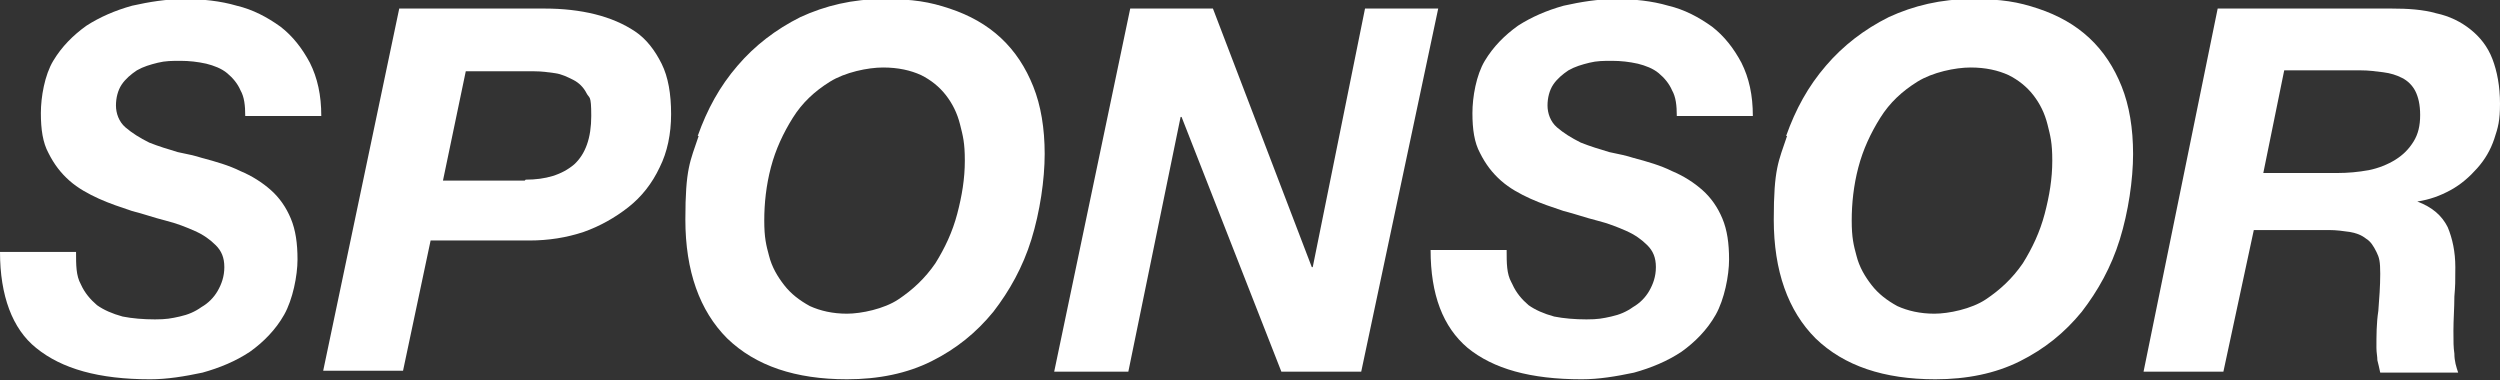
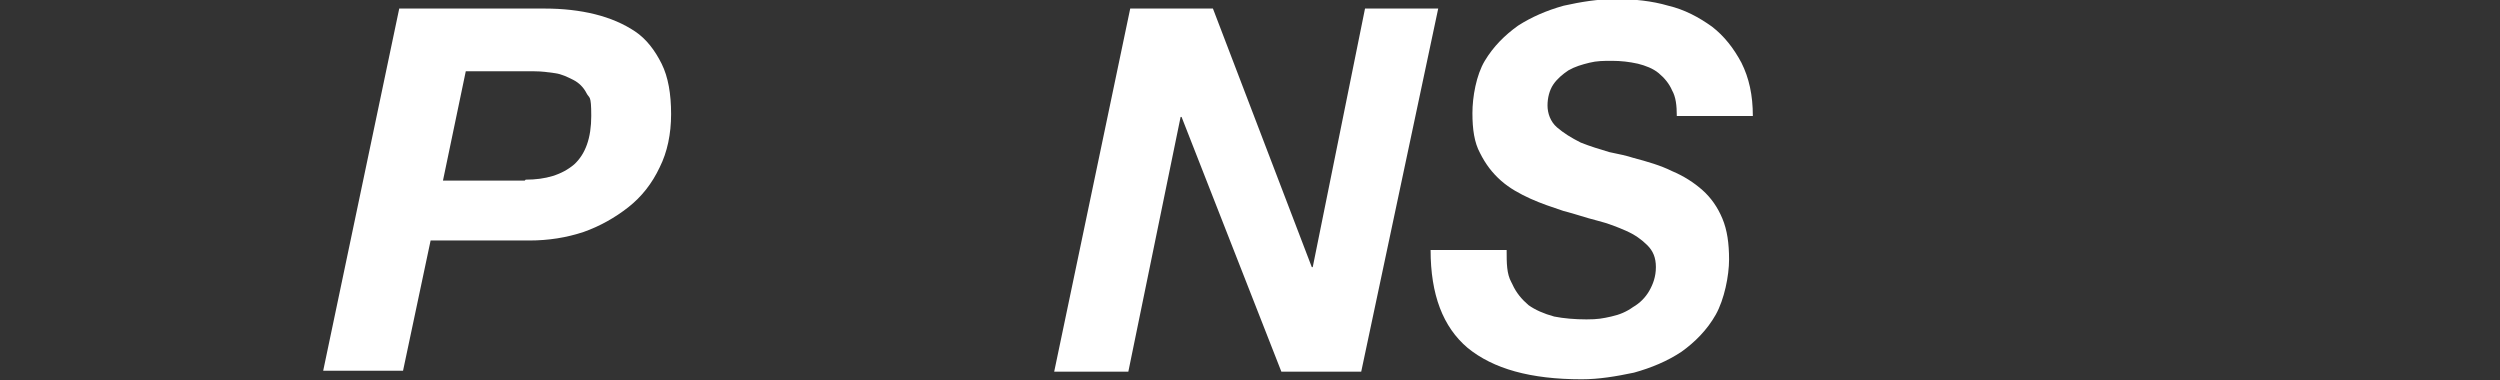
<svg xmlns="http://www.w3.org/2000/svg" width="263" height="40" version="1.1" viewBox="0 0 263 40">
  <rect x="0" y="0" width="263" height="40" fill="#333333" stroke="none" />
  <defs>
    <style>
      .cls-1 {
        fill: #fff;
      }
    </style>
  </defs>
  <g>
    <g id="_レイヤー_1" data-name="レイヤー_1">
      <g>
-         <path class="cls-1" d="M8.5,29.9c.4.9,1,1.6,1.7,2.2.7.5,1.6.9,2.7,1.2,1,.2,2.2.3,3.4.3s1.7-.1,2.6-.3,1.6-.5,2.3-1c.7-.4,1.3-1,1.7-1.7.4-.7.7-1.5.7-2.5s-.3-1.7-.9-2.3c-.6-.6-1.3-1.1-2.2-1.5s-1.9-.8-3.1-1.1c-1.2-.3-2.3-.7-3.5-1-1.2-.4-2.4-.8-3.5-1.3-1.1-.5-2.2-1.1-3.1-1.9-.9-.8-1.6-1.7-2.2-2.9-.6-1.1-.8-2.5-.8-4.2s.4-4,1.3-5.5c.9-1.5,2.1-2.7,3.5-3.7,1.4-.9,3-1.6,4.8-2.1,1.8-.4,3.6-.7,5.5-.7s3.8.2,5.5.7c1.7.4,3.2,1.2,4.6,2.2,1.3,1,2.3,2.3,3.1,3.8.8,1.6,1.2,3.4,1.2,5.6h-8c0-1.1-.1-2-.5-2.7-.3-.7-.8-1.3-1.4-1.8-.6-.5-1.4-.8-2.2-1-.9-.2-1.8-.3-2.7-.3s-1.6,0-2.4.2-1.5.4-2.2.8c-.6.4-1.2.9-1.6,1.5-.4.6-.6,1.4-.6,2.2s.3,1.7,1,2.3c.7.6,1.5,1.1,2.5,1.6,1,.4,2,.7,3,1,1,.2,1.9.4,2.5.6,1.5.4,2.9.8,4.1,1.4,1.2.5,2.3,1.2,3.2,2,.9.8,1.6,1.8,2.1,3,.5,1.2.7,2.6.7,4.3s-.5,4.2-1.4,5.8c-.9,1.6-2.2,2.9-3.6,3.9-1.5,1-3.2,1.7-5,2.2-1.9.4-3.7.7-5.5.7-5.4,0-9.3-1.1-12-3.3C1.3,34.6,0,31.1,0,26.5h8c0,1.4,0,2.5.5,3.4Z" />
        <path class="cls-1" d="M57.3.9c1.9,0,3.7.2,5.3.6,1.6.4,3,1,4.2,1.8s2.1,2,2.8,3.4c.7,1.4,1,3.2,1,5.3s-.4,4-1.2,5.6c-.8,1.7-1.9,3.1-3.3,4.2-1.4,1.1-3,2-4.7,2.6-1.8.6-3.7.9-5.7.9h-10.4l-2.9,13.7h-8.4L42,.9h15.3ZM55.3,18.9c2.1,0,3.8-.5,5.1-1.6,1.2-1.1,1.8-2.8,1.8-5.1s-.2-1.8-.5-2.4c-.3-.6-.8-1.1-1.4-1.4-.6-.3-1.2-.6-1.9-.7-.7-.1-1.4-.2-2.2-.2h-7.2l-2.4,11.5h8.6Z" />
-         <path class="cls-1" d="M73.4,14.3c1-2.8,2.3-5.2,4.2-7.4,1.8-2.1,4-3.8,6.6-5.1,2.6-1.2,5.5-1.9,8.7-1.9s4.9.3,7,1c2.1.7,3.9,1.7,5.4,3.1,1.5,1.4,2.6,3.1,3.4,5.1.8,2,1.2,4.4,1.2,7.1s-.5,6.1-1.4,9c-.9,2.9-2.3,5.4-4,7.6-1.8,2.2-3.9,3.9-6.5,5.2-2.6,1.3-5.6,1.9-8.9,1.9-5.4,0-9.6-1.4-12.6-4.3-2.9-2.9-4.4-7.1-4.4-12.5s.5-6.1,1.4-8.8ZM80.9,26.9c.3,1.2.9,2.2,1.6,3.1.7.9,1.6,1.6,2.7,2.2,1.1.5,2.4.8,3.9.8s3.9-.5,5.4-1.5c1.5-1,2.8-2.2,3.9-3.8,1-1.6,1.8-3.3,2.3-5.2.5-1.9.8-3.7.8-5.6s-.2-2.6-.5-3.8c-.3-1.2-.8-2.2-1.5-3.1-.7-.9-1.6-1.6-2.6-2.1-1.1-.5-2.4-.8-4-.8s-4,.5-5.6,1.5c-1.6,1-2.9,2.2-3.9,3.8-1,1.6-1.8,3.3-2.3,5.2-.5,1.9-.7,3.8-.7,5.6s.2,2.6.5,3.7Z" />
        <path class="cls-1" d="M127.6.9l10.4,27.2h.1l5.5-27.2h7.7l-8.1,38.2h-8.4l-10.5-26.8h-.1l-5.5,26.8h-7.8L118.9.9h8.7Z" />
        <path class="cls-1" d="M159.1,29.9c.4.9,1,1.6,1.7,2.2.7.5,1.6.9,2.7,1.2,1,.2,2.2.3,3.4.3s1.7-.1,2.6-.3,1.6-.5,2.3-1c.7-.4,1.3-1,1.7-1.7.4-.7.7-1.5.7-2.5s-.3-1.7-.9-2.3c-.6-.6-1.3-1.1-2.2-1.5s-1.9-.8-3.1-1.1c-1.2-.3-2.3-.7-3.5-1-1.2-.4-2.4-.8-3.5-1.3-1.1-.5-2.2-1.1-3.1-1.9-.9-.8-1.6-1.7-2.2-2.9-.6-1.1-.8-2.5-.8-4.2s.4-4,1.3-5.5c.9-1.5,2.1-2.7,3.5-3.7,1.4-.9,3-1.6,4.8-2.1,1.8-.4,3.6-.7,5.5-.7s3.8.2,5.5.7c1.7.4,3.2,1.2,4.6,2.2,1.3,1,2.3,2.3,3.1,3.8.8,1.6,1.2,3.4,1.2,5.6h-8c0-1.1-.1-2-.5-2.7-.3-.7-.8-1.3-1.4-1.8-.6-.5-1.4-.8-2.2-1-.9-.2-1.8-.3-2.7-.3s-1.6,0-2.4.2-1.5.4-2.2.8c-.6.4-1.2.9-1.6,1.5-.4.6-.6,1.4-.6,2.2s.3,1.7,1,2.3c.7.6,1.5,1.1,2.5,1.6,1,.4,2,.7,3,1,1,.2,1.9.4,2.5.6,1.5.4,2.9.8,4.1,1.4,1.2.5,2.3,1.2,3.2,2,.9.8,1.6,1.8,2.1,3,.5,1.2.7,2.6.7,4.3s-.5,4.2-1.4,5.8c-.9,1.6-2.2,2.9-3.6,3.9-1.5,1-3.2,1.7-5,2.2-1.9.4-3.7.7-5.5.7-5.4,0-9.3-1.1-12-3.3-2.6-2.2-3.9-5.6-3.9-10.3h8c0,1.4,0,2.5.5,3.4Z" />
-         <path class="cls-1" d="M187.9,14.3c1-2.8,2.3-5.2,4.2-7.4,1.8-2.1,4-3.8,6.6-5.1,2.6-1.2,5.5-1.9,8.7-1.9s4.9.3,7,1c2.1.7,3.9,1.7,5.4,3.1,1.5,1.4,2.6,3.1,3.4,5.1.8,2,1.2,4.4,1.2,7.1s-.5,6.1-1.4,9c-.9,2.9-2.3,5.4-4,7.6-1.8,2.2-3.9,3.9-6.5,5.2-2.6,1.3-5.6,1.9-8.9,1.9-5.4,0-9.6-1.4-12.6-4.3-2.9-2.9-4.4-7.1-4.4-12.5s.5-6.1,1.4-8.8ZM195.3,26.9c.3,1.2.9,2.2,1.6,3.1.7.9,1.6,1.6,2.7,2.2,1.1.5,2.4.8,3.9.8s3.9-.5,5.4-1.5c1.5-1,2.8-2.2,3.9-3.8,1-1.6,1.8-3.3,2.3-5.2.5-1.9.8-3.7.8-5.6s-.2-2.6-.5-3.8c-.3-1.2-.8-2.2-1.5-3.1-.7-.9-1.6-1.6-2.6-2.1-1.1-.5-2.4-.8-4-.8s-4,.5-5.6,1.5c-1.6,1-2.9,2.2-3.9,3.8-1,1.6-1.8,3.3-2.3,5.2-.5,1.9-.7,3.8-.7,5.6s.2,2.6.5,3.7Z" />
-         <path class="cls-1" d="M251.6.9c1.7,0,3.3.1,4.7.5,1.4.3,2.6.9,3.6,1.7,1,.8,1.8,1.8,2.3,3.1.5,1.3.8,2.9.8,4.7s-.2,2.5-.6,3.7-1,2.2-1.8,3.1c-.8.9-1.7,1.7-2.8,2.3-1.1.6-2.2,1-3.5,1.2h0c1.6.6,2.6,1.5,3.2,2.7.5,1.2.8,2.6.8,4.2s0,1.9-.1,3.1c0,1.2-.1,2.4-.1,3.6s0,1.7.1,2.4c0,.8.2,1.4.4,2h-8.2c-.1-.5-.2-.9-.3-1.3,0-.4-.1-.8-.1-1.3,0-1.3,0-2.6.2-3.9.1-1.3.2-2.6.2-3.9s-.1-1.7-.4-2.3c-.3-.6-.6-1.1-1.1-1.4-.5-.4-1.1-.6-1.7-.7-.7-.1-1.4-.2-2.2-.2h-7.9l-3.2,14.9h-8.4L233.3.9h18.3ZM245.9,18.2c1.1,0,2.2-.1,3.3-.3,1-.2,2-.6,2.8-1.1.8-.5,1.4-1.1,1.9-1.9.5-.8.7-1.7.7-2.8s-.2-1.9-.5-2.5c-.3-.6-.8-1.1-1.4-1.4-.6-.3-1.2-.5-2-.6s-1.5-.2-2.4-.2h-8l-2.2,10.8h7.8Z" />
      </g>
    </g>
  </g>
</svg>